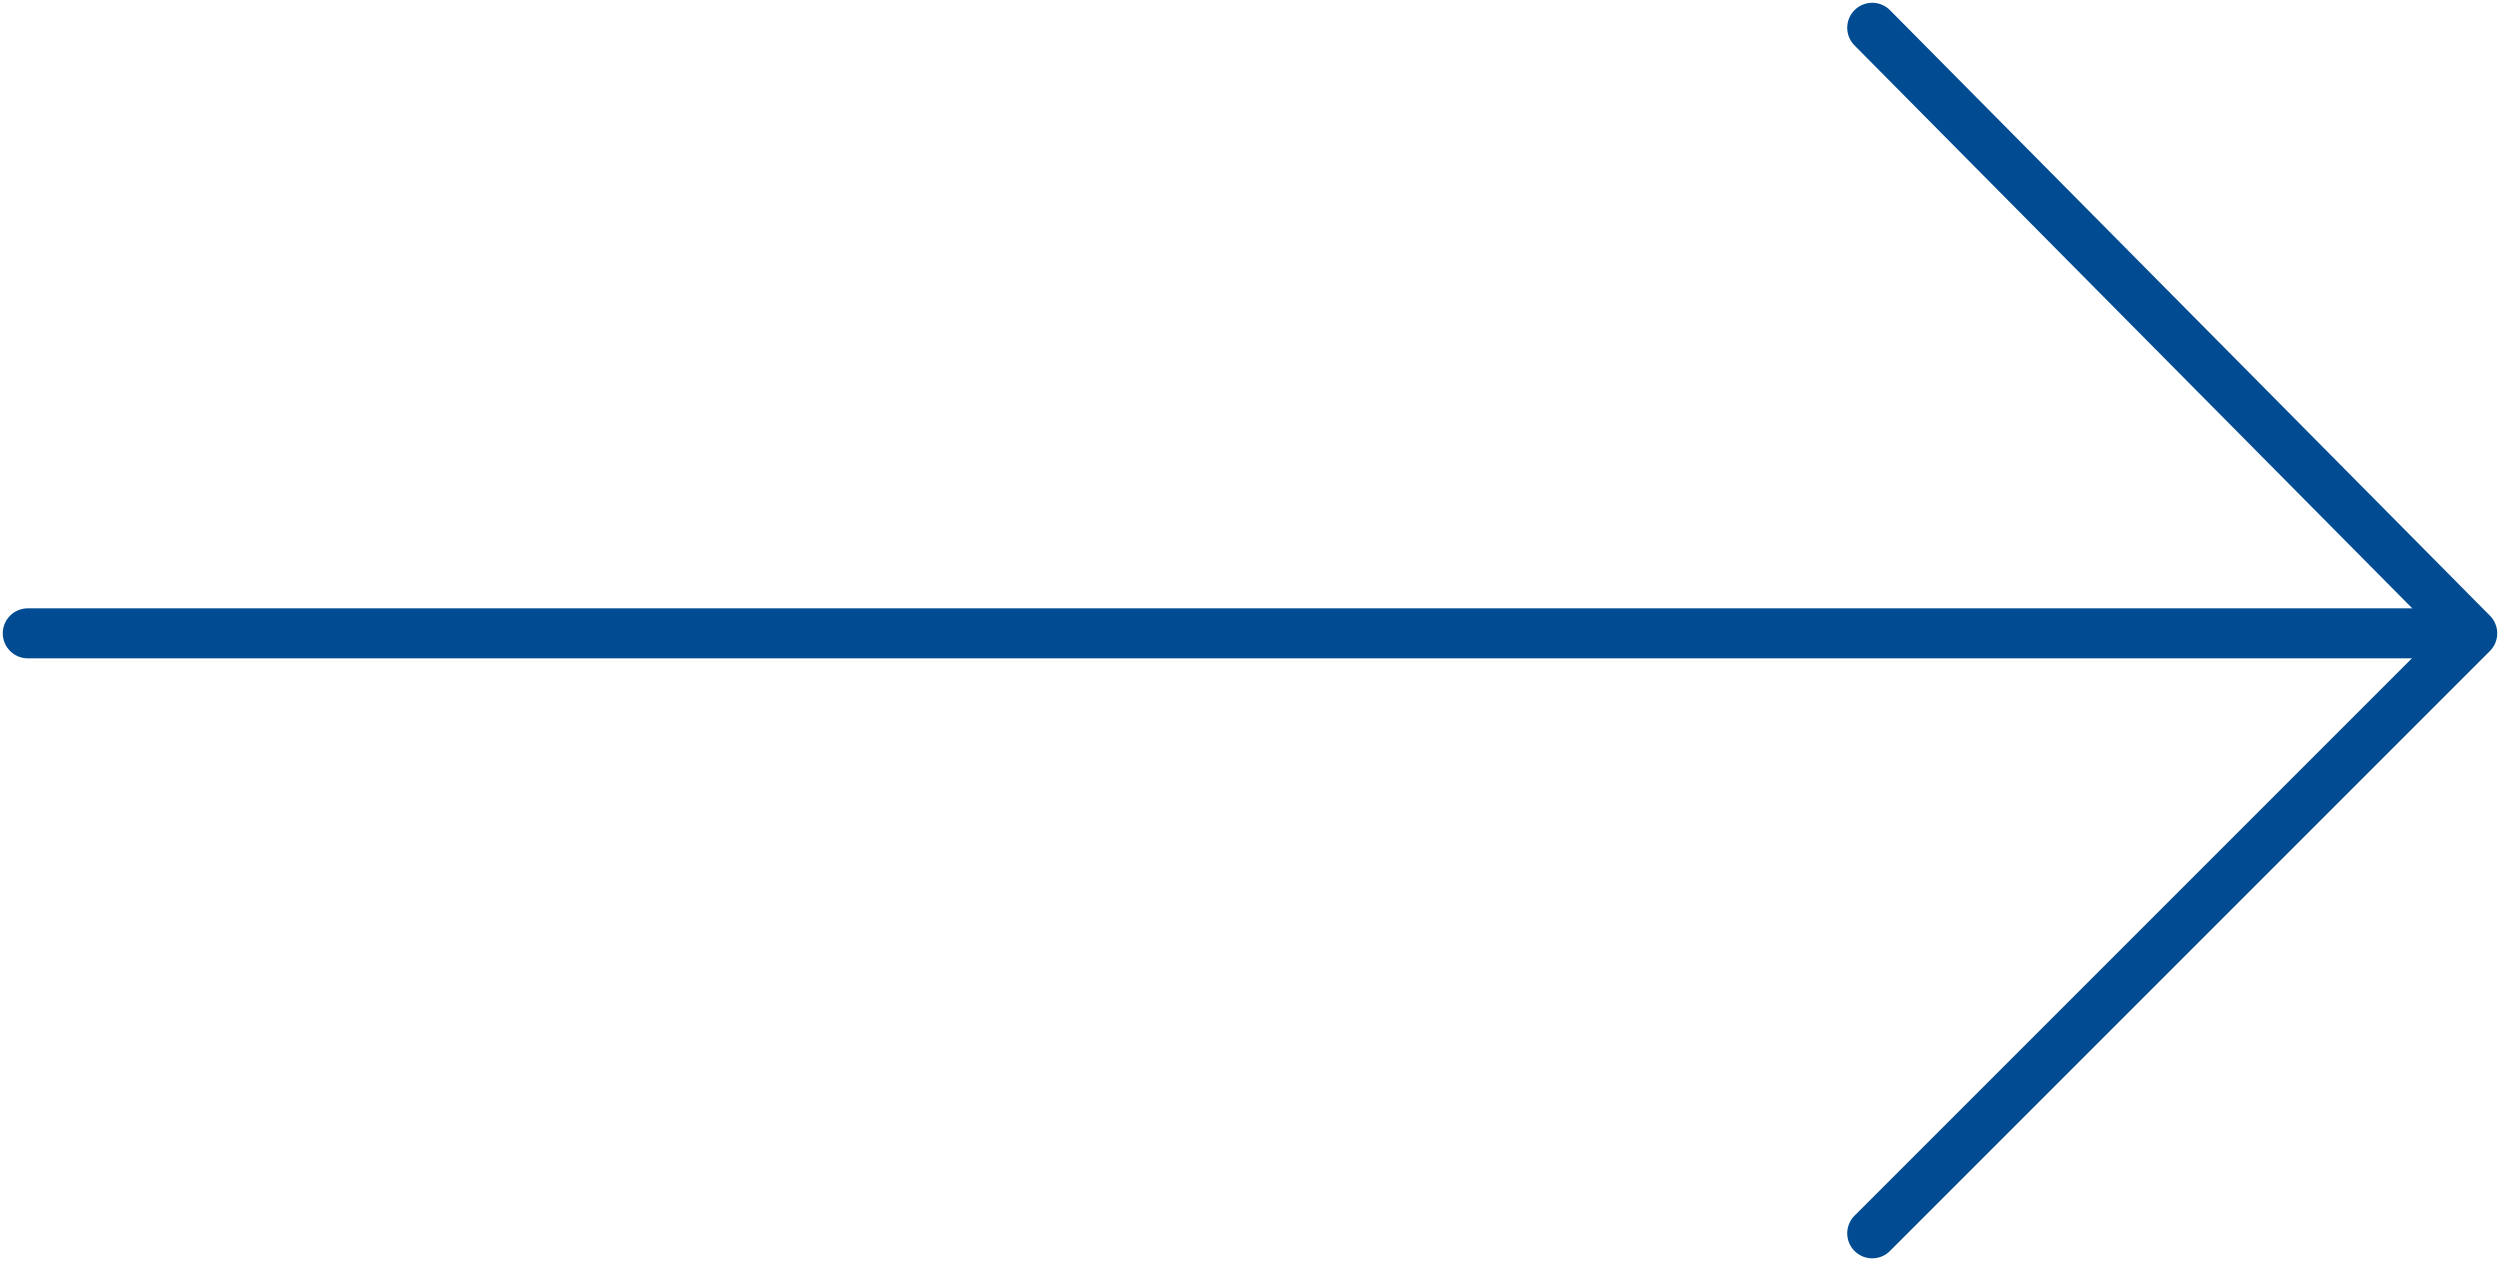
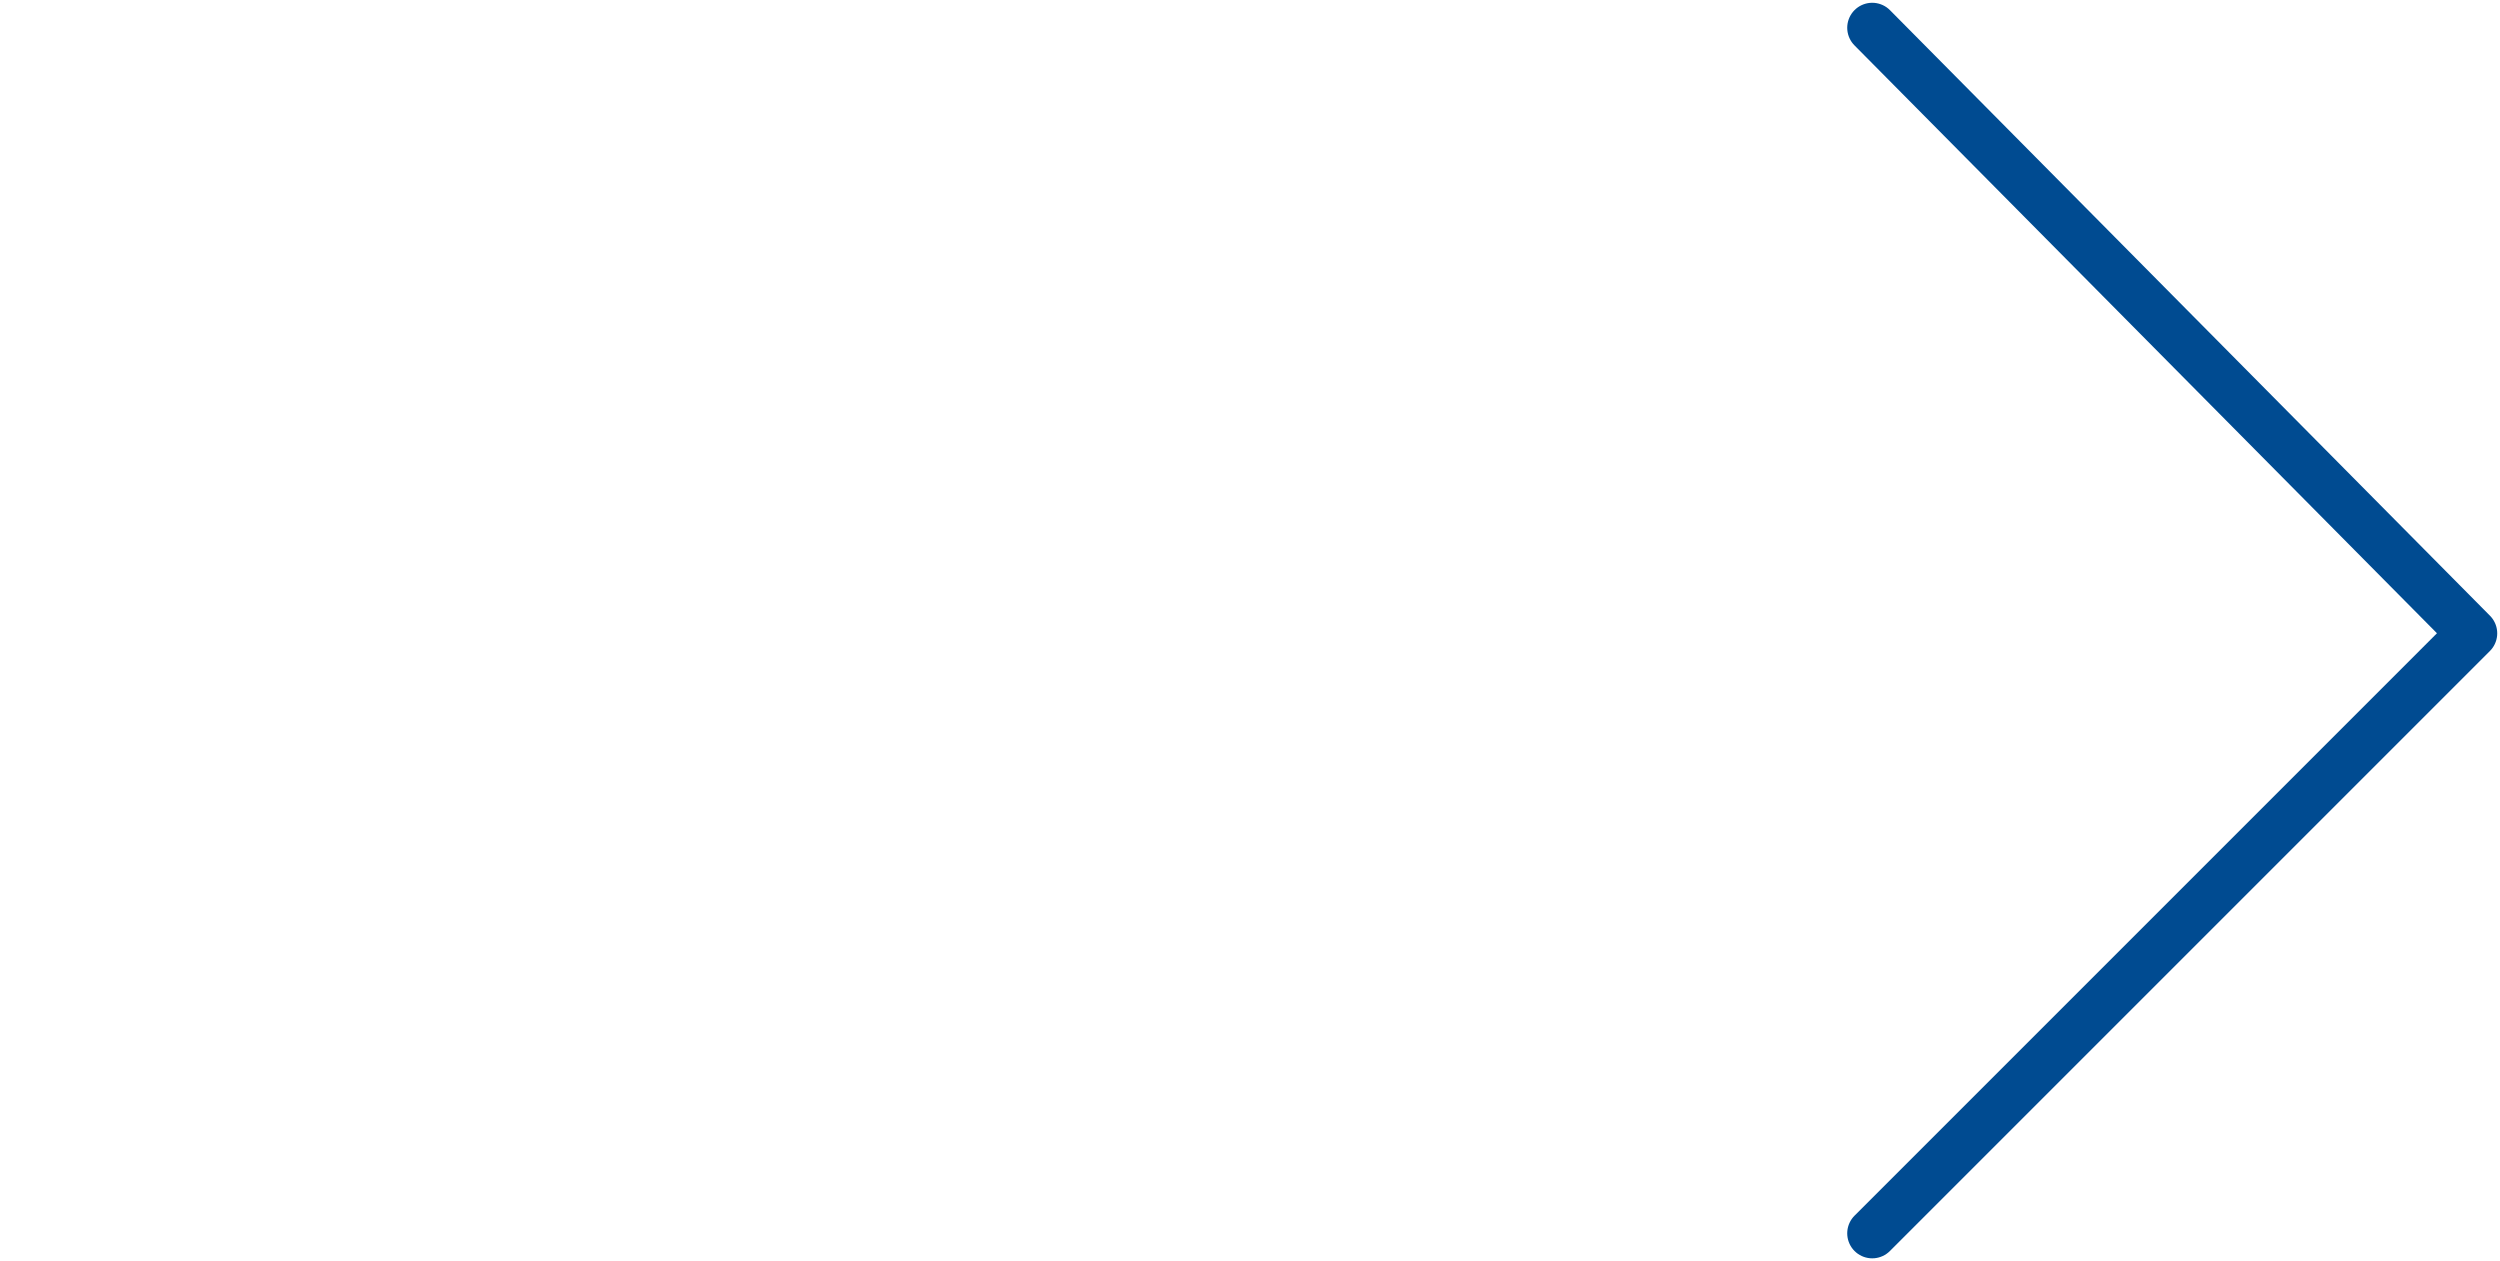
<svg xmlns="http://www.w3.org/2000/svg" version="1.1" id="Ebene_1" x="0px" y="0px" viewBox="0 0 45 22.7" style="enable-background:new 0 0 45 22.7;" xml:space="preserve">
  <style type="text/css">
	.st0{fill:none;stroke:#1D1D1B;stroke-miterlimit:10;}
	.st1{fill:none;stroke:#004B91;stroke-width:0.9;stroke-linecap:round;stroke-linejoin:round;stroke-miterlimit:10;}
</style>
-   <path class="st0" d="M76.2,33" />
  <polyline class="st1" points="33.7,0.5 44.5,11.4 33.7,22.2 " />
-   <line class="st1" x1="44.2" y1="11.4" x2="0.5" y2="11.4" />
</svg>